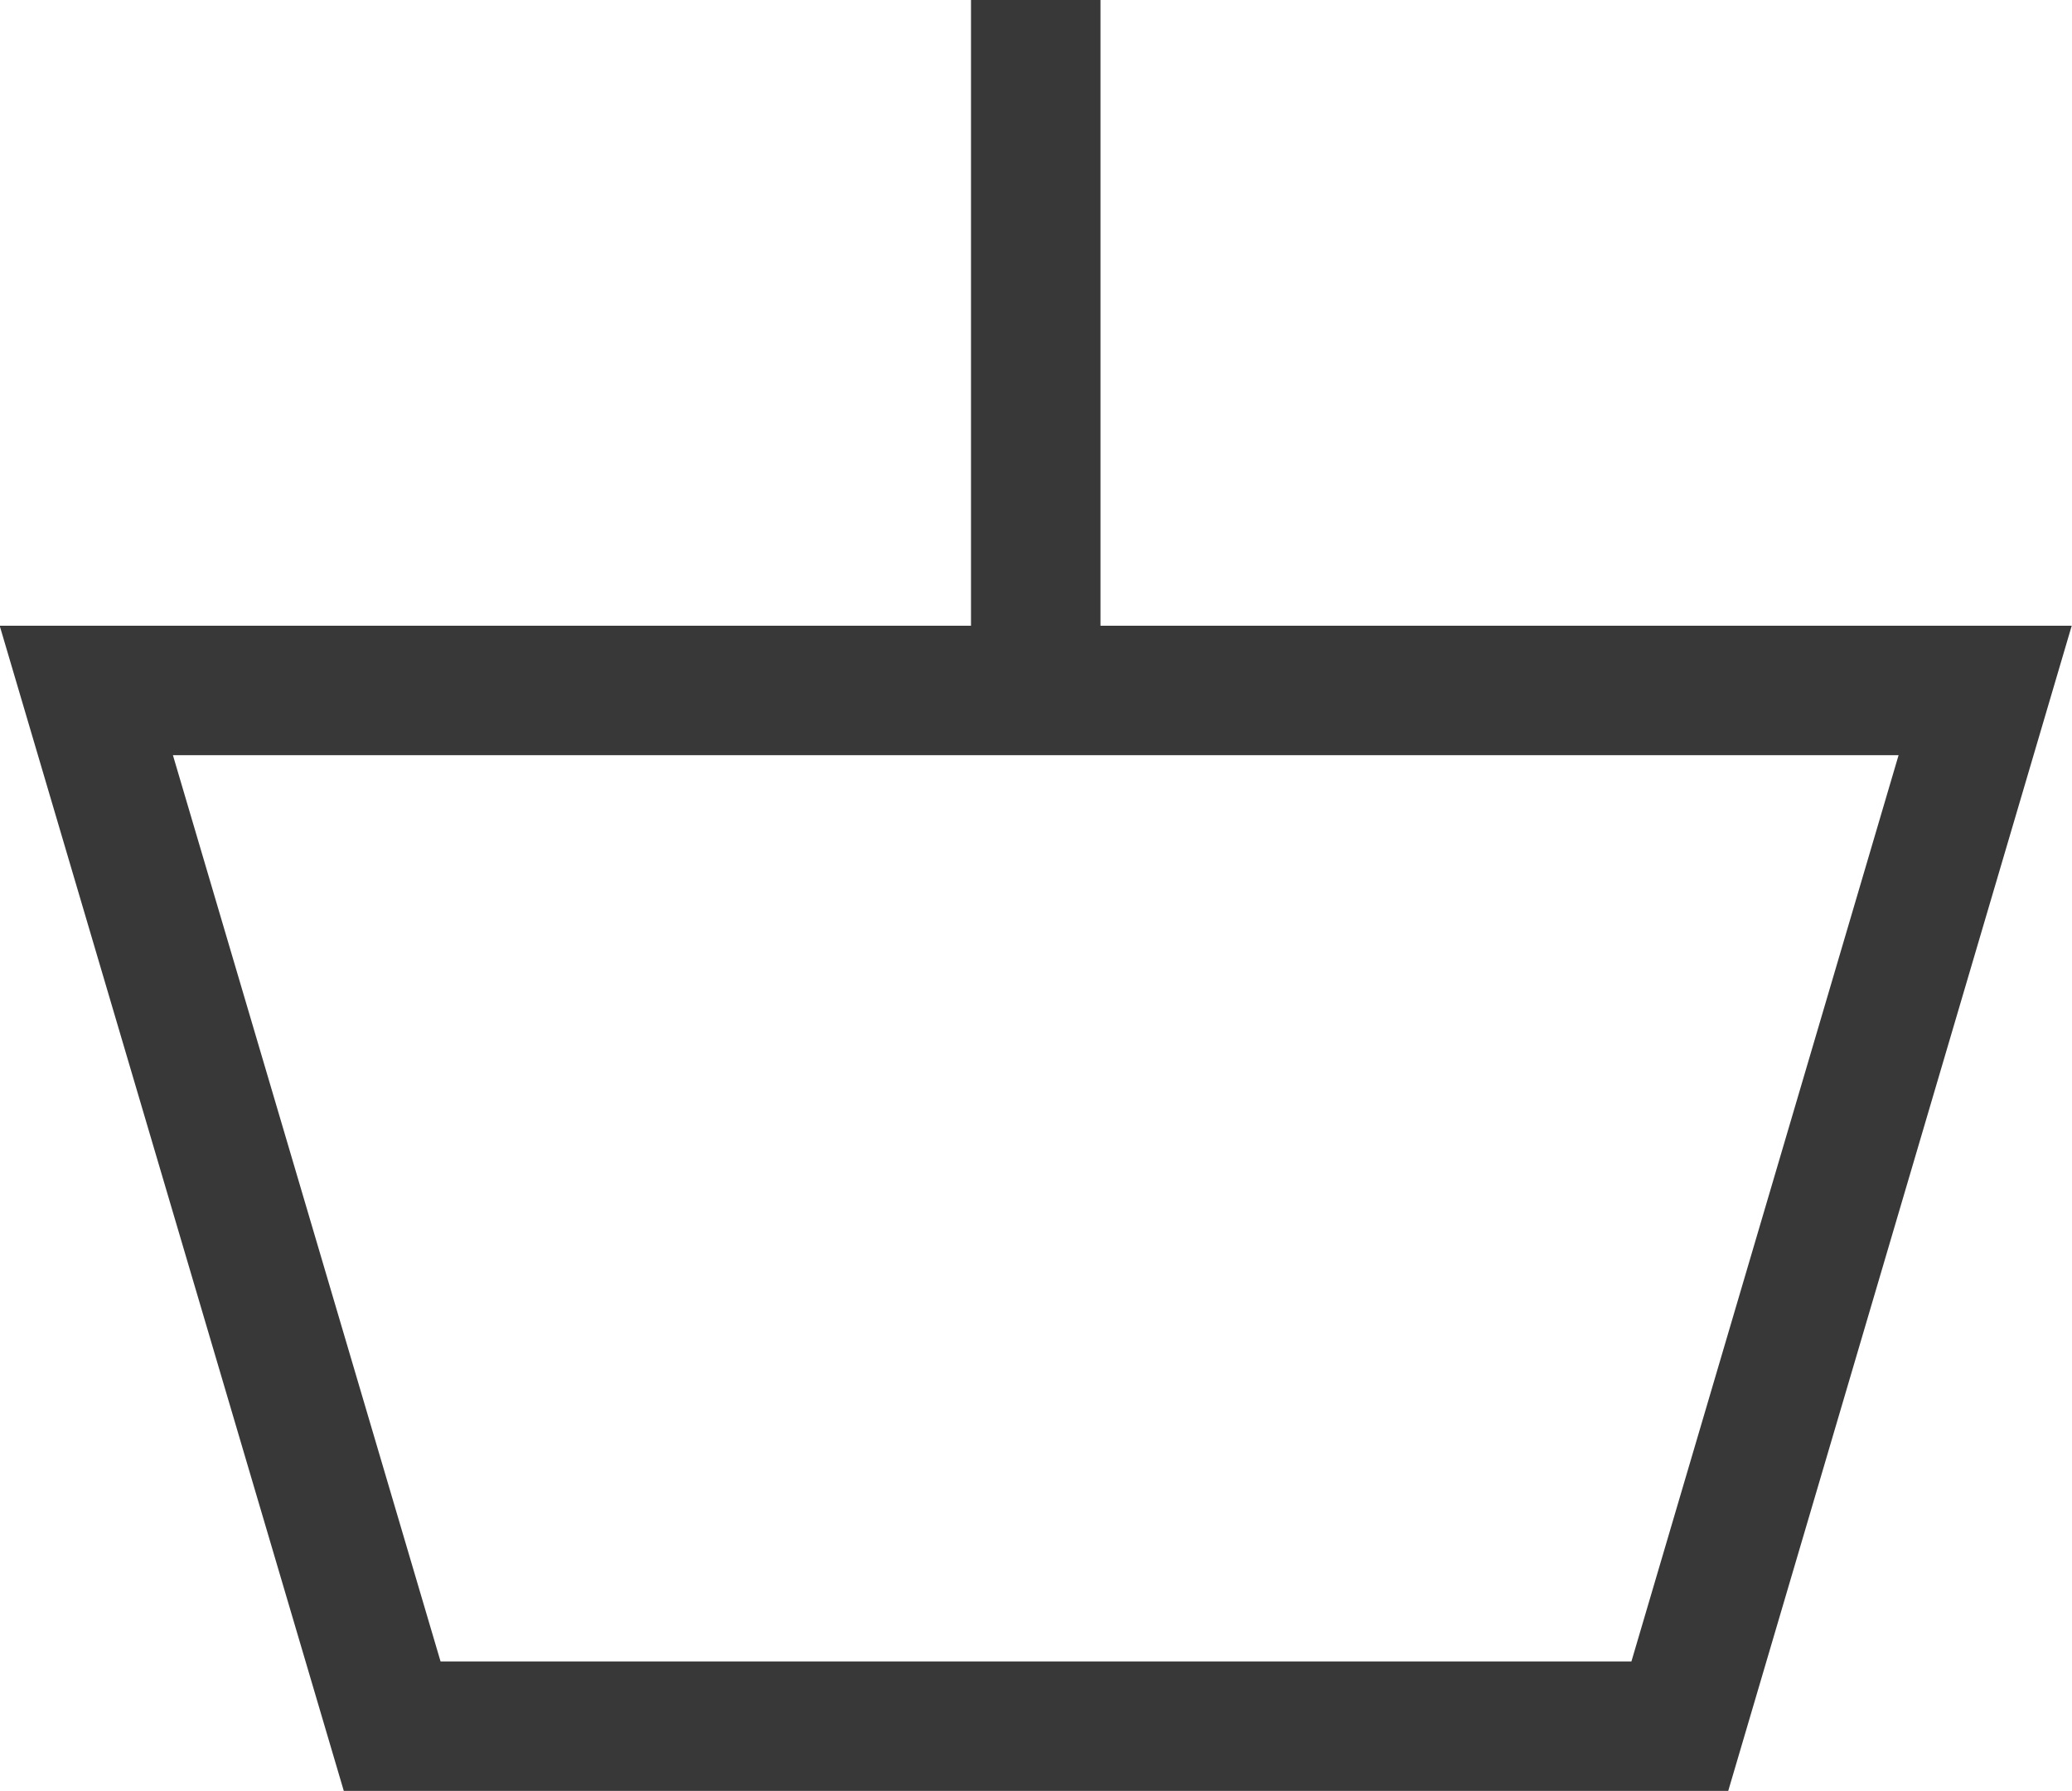
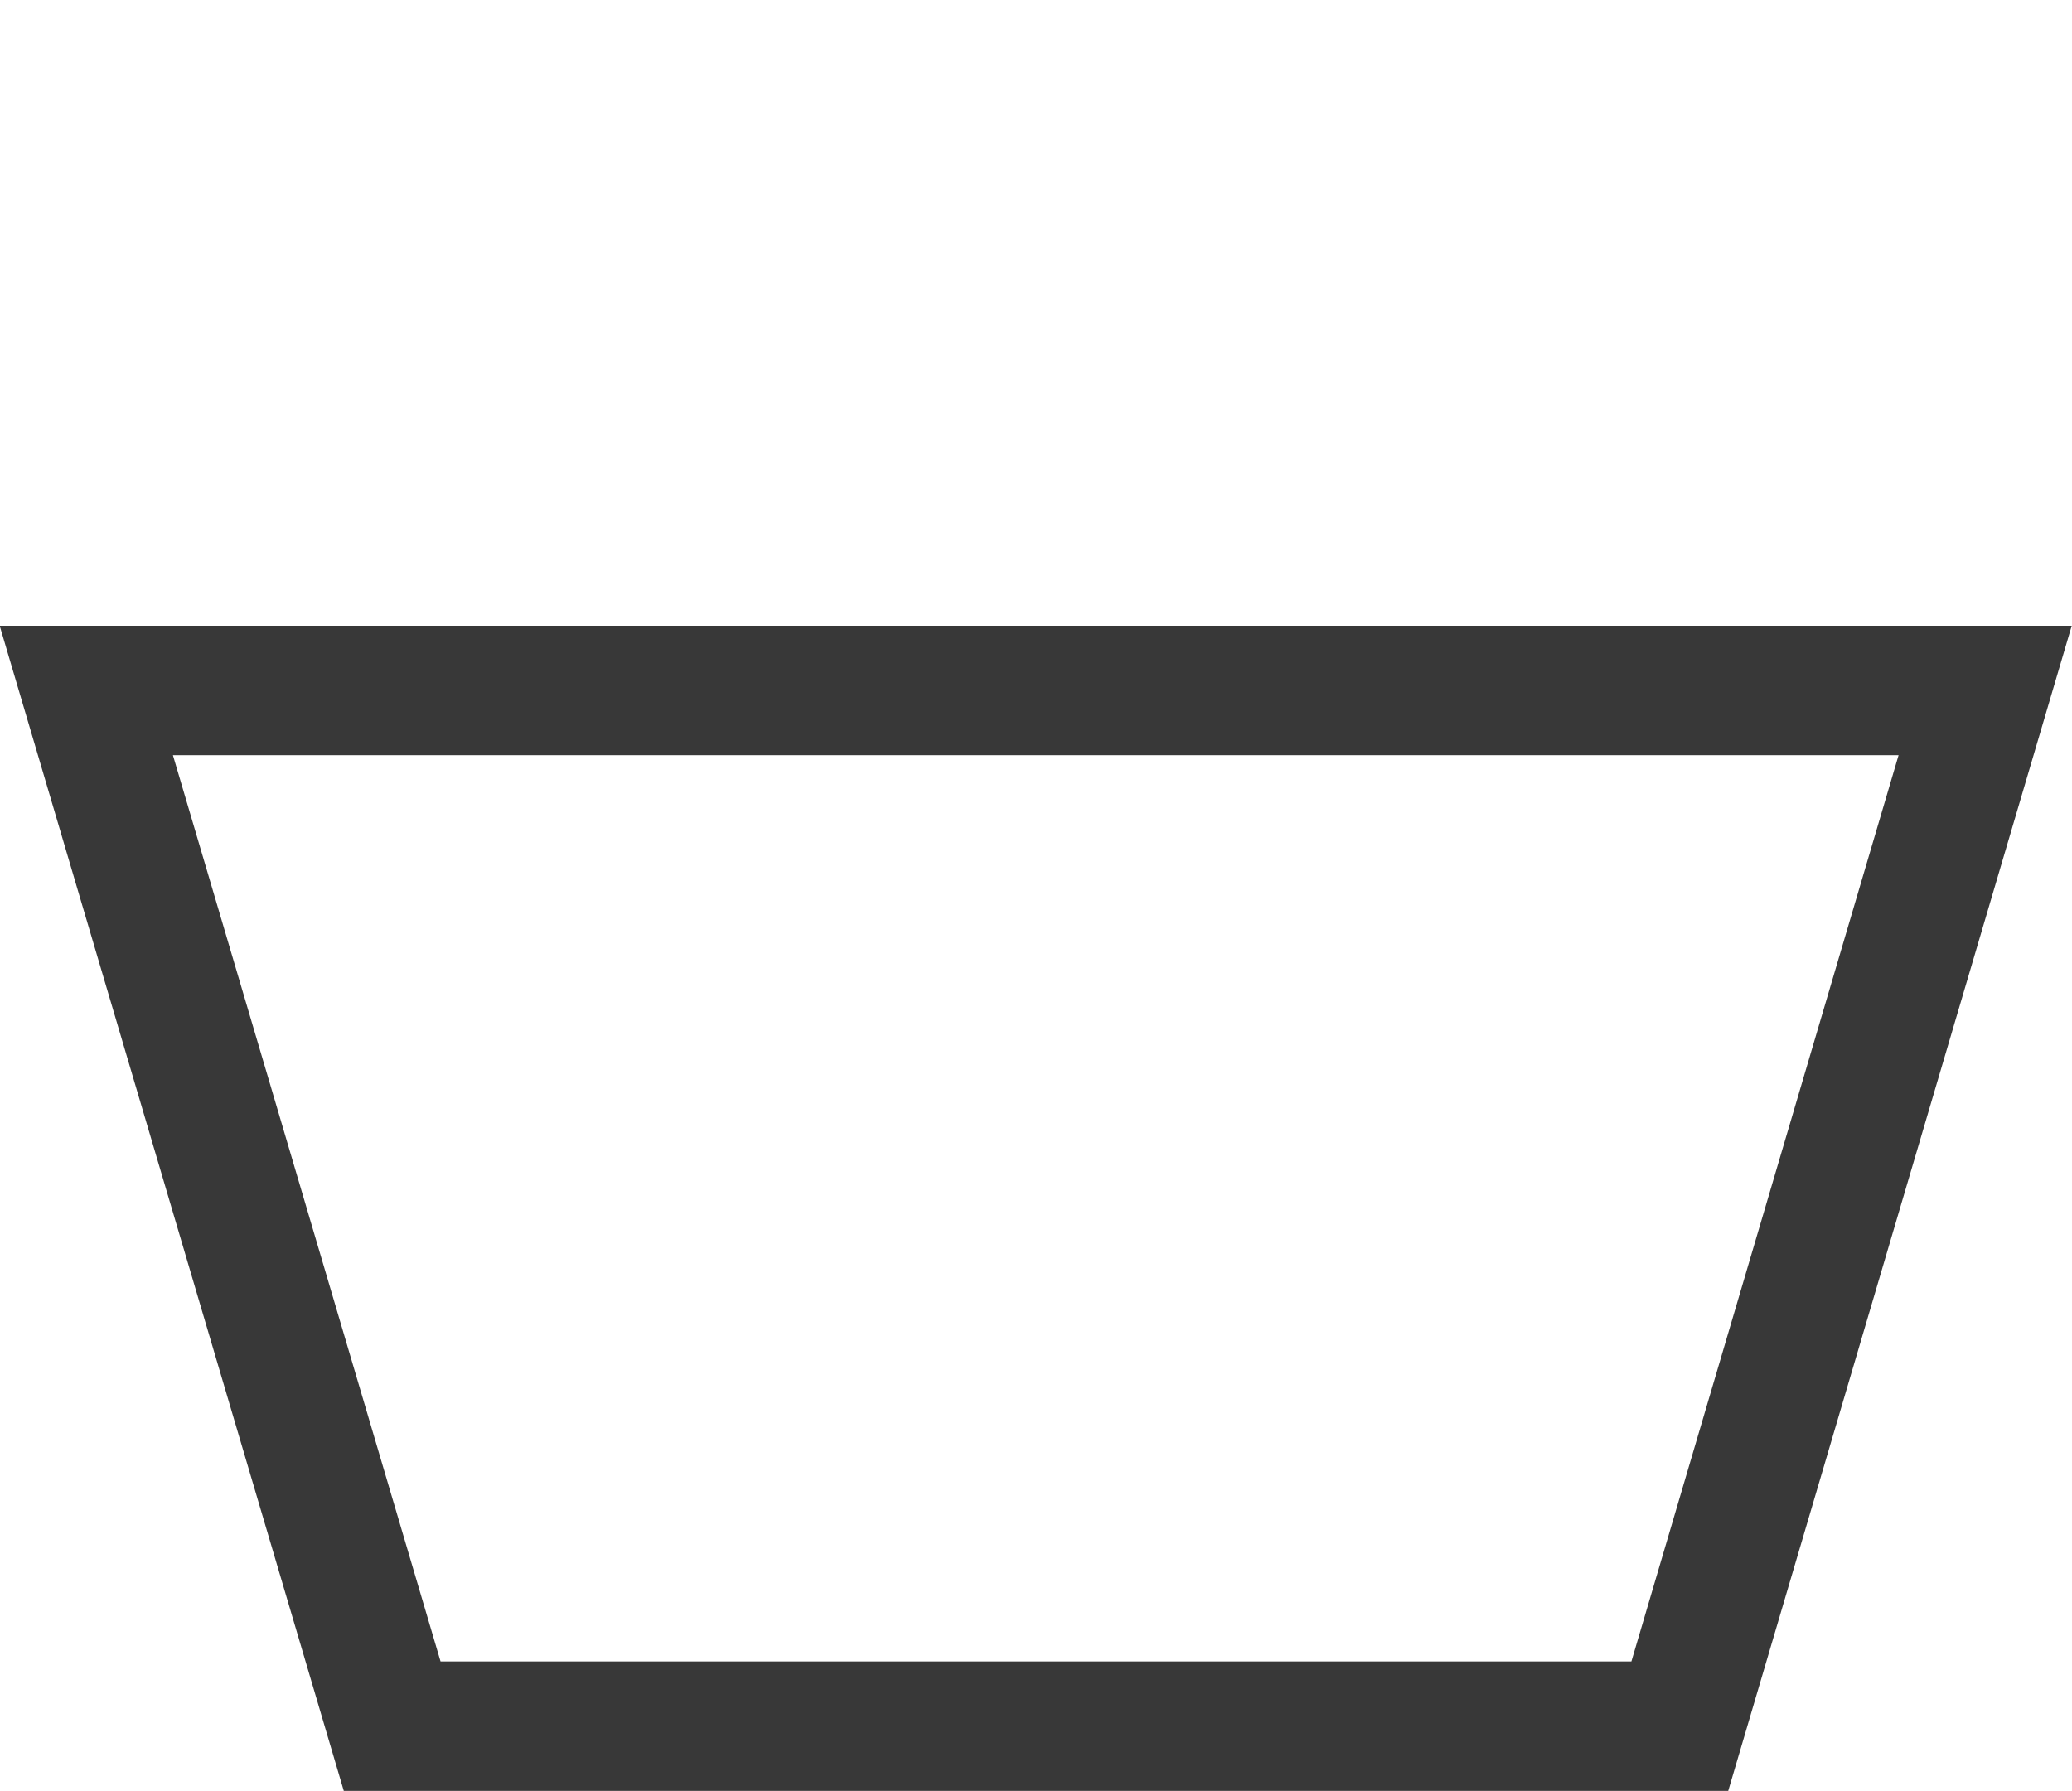
<svg xmlns="http://www.w3.org/2000/svg" id="_レイヤー_2" viewBox="0 0 38.41 33.2">
  <defs>
    <style>.cls-1{fill:none;stroke:#383838;stroke-miterlimit:10;stroke-width:2.4px;}</style>
  </defs>
  <g id="Design">
    <g>
      <polygon class="cls-1" points="31.14 32 7.27 32 1.6 12.8 36.8 12.8 31.14 32" />
-       <line class="cls-1" x1="19.2" x2="19.2" y2="12.8" />
    </g>
  </g>
</svg>